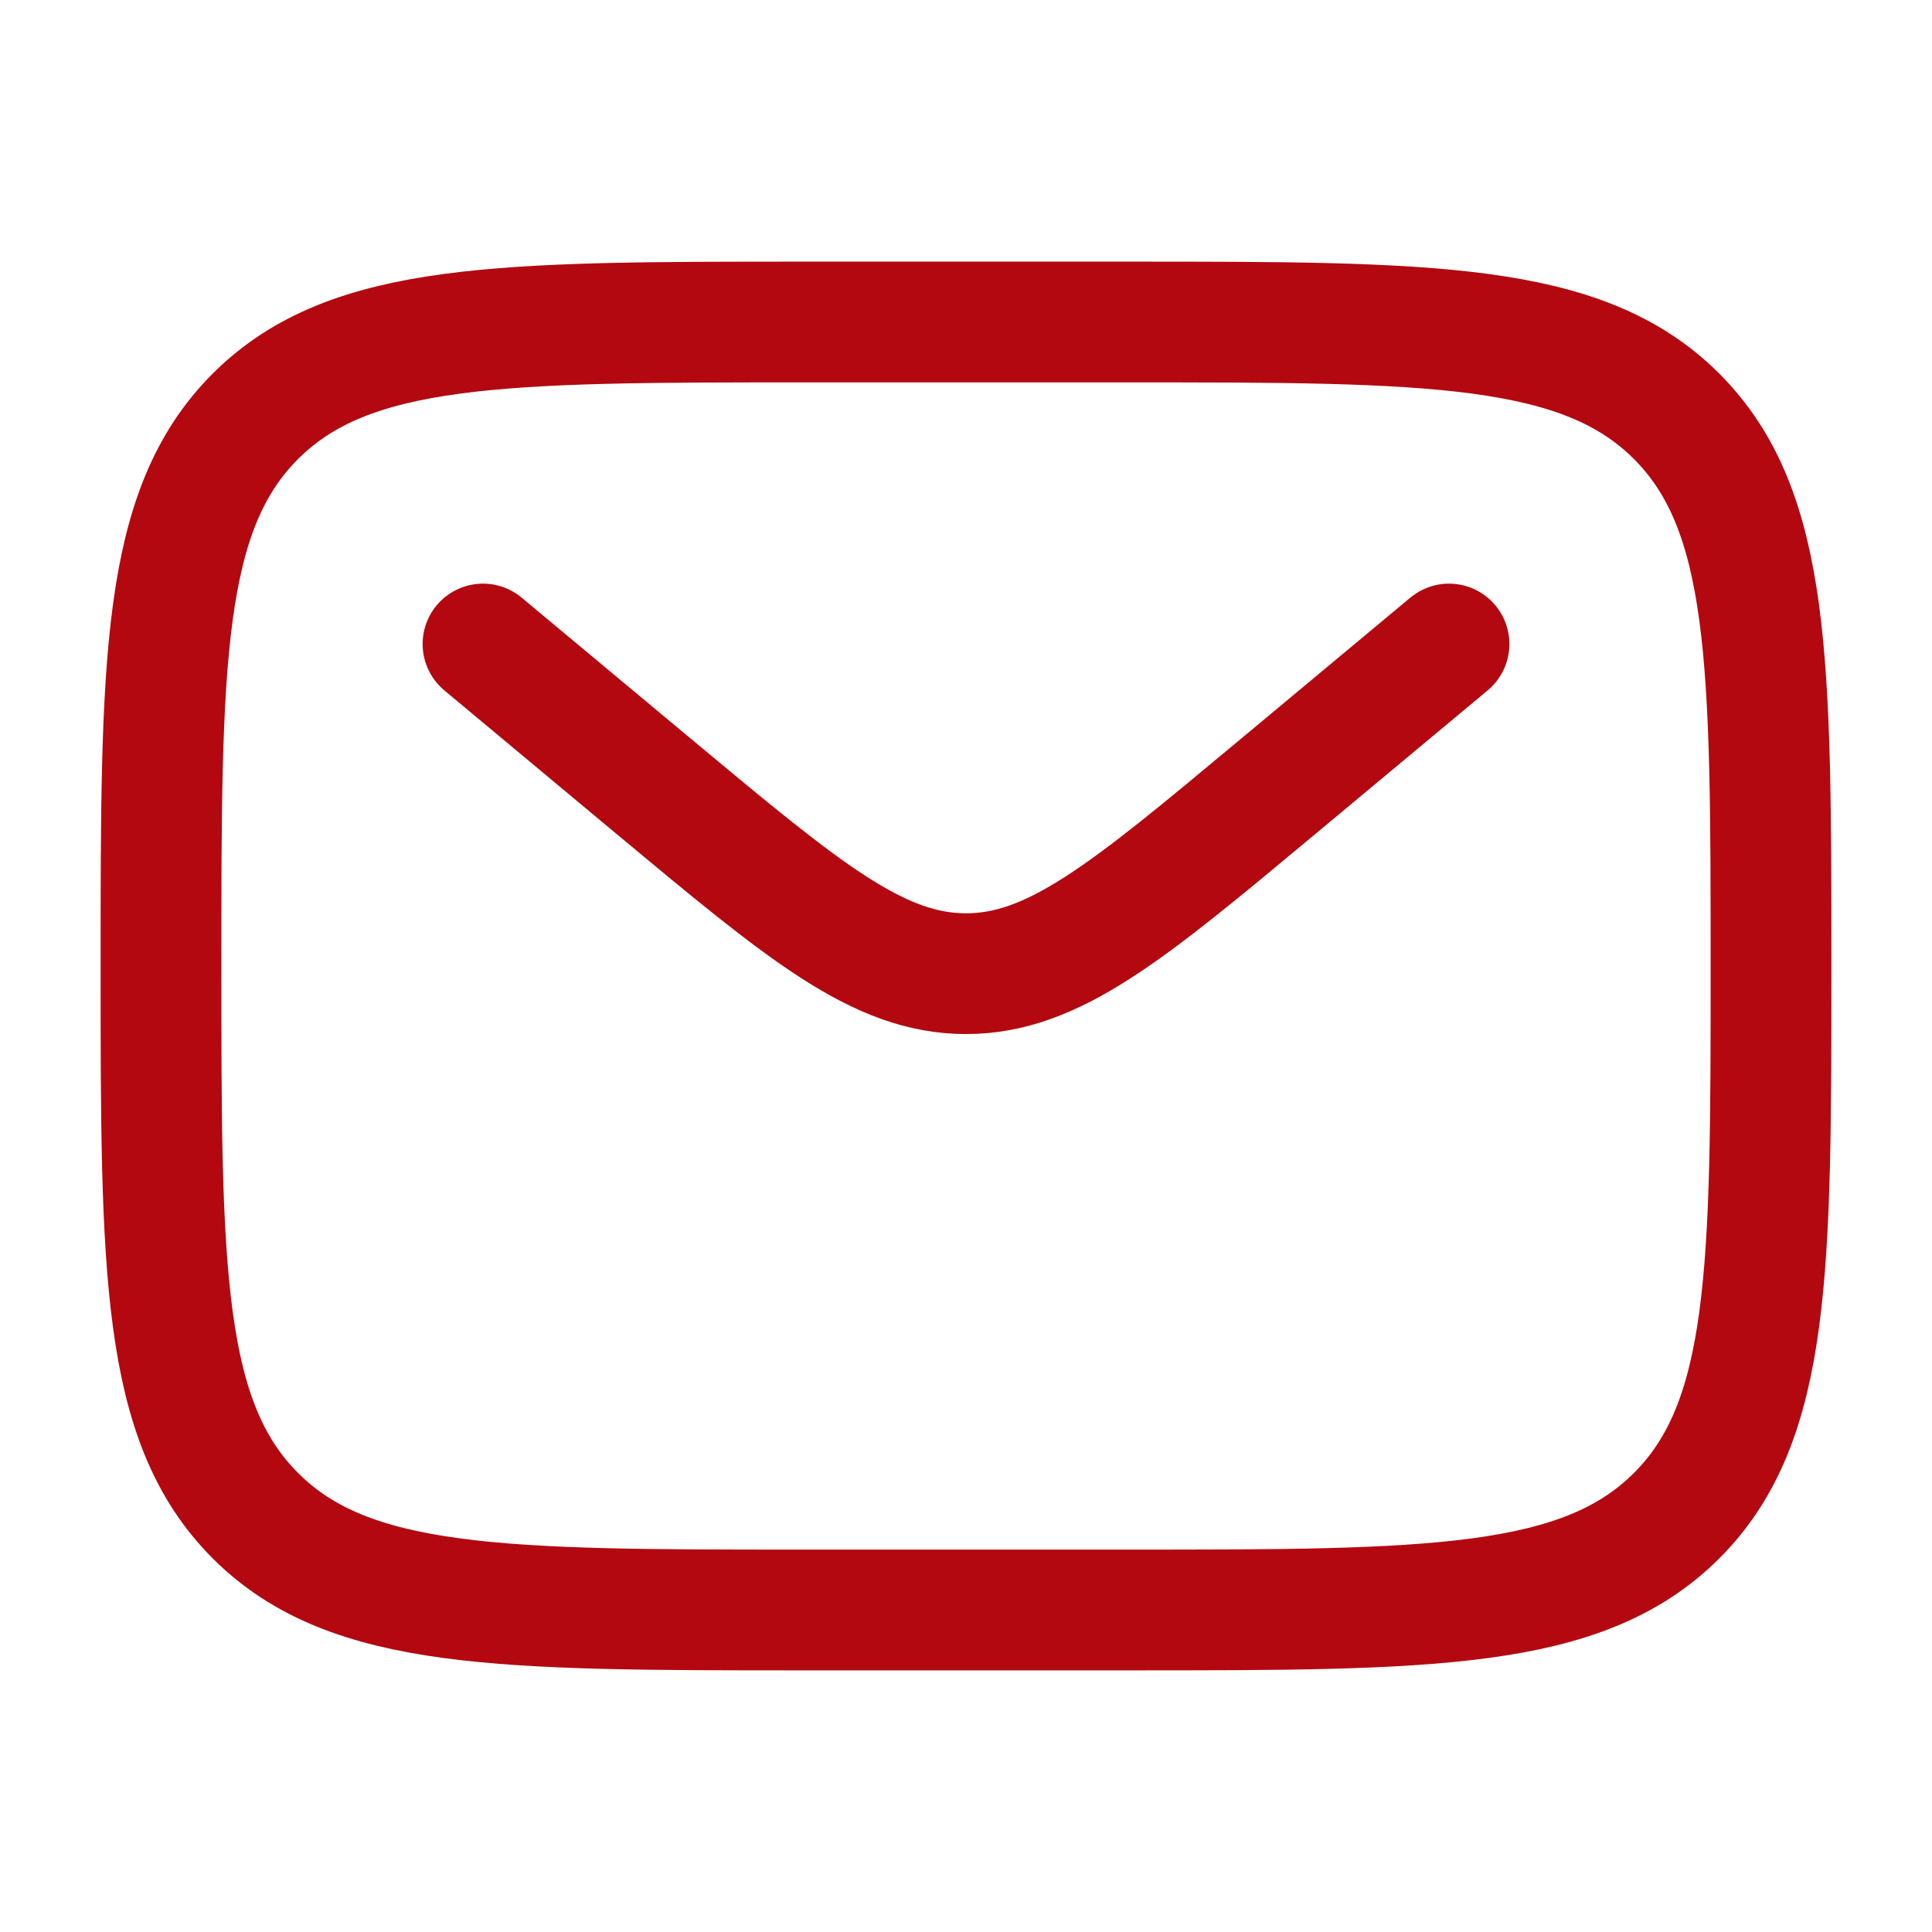
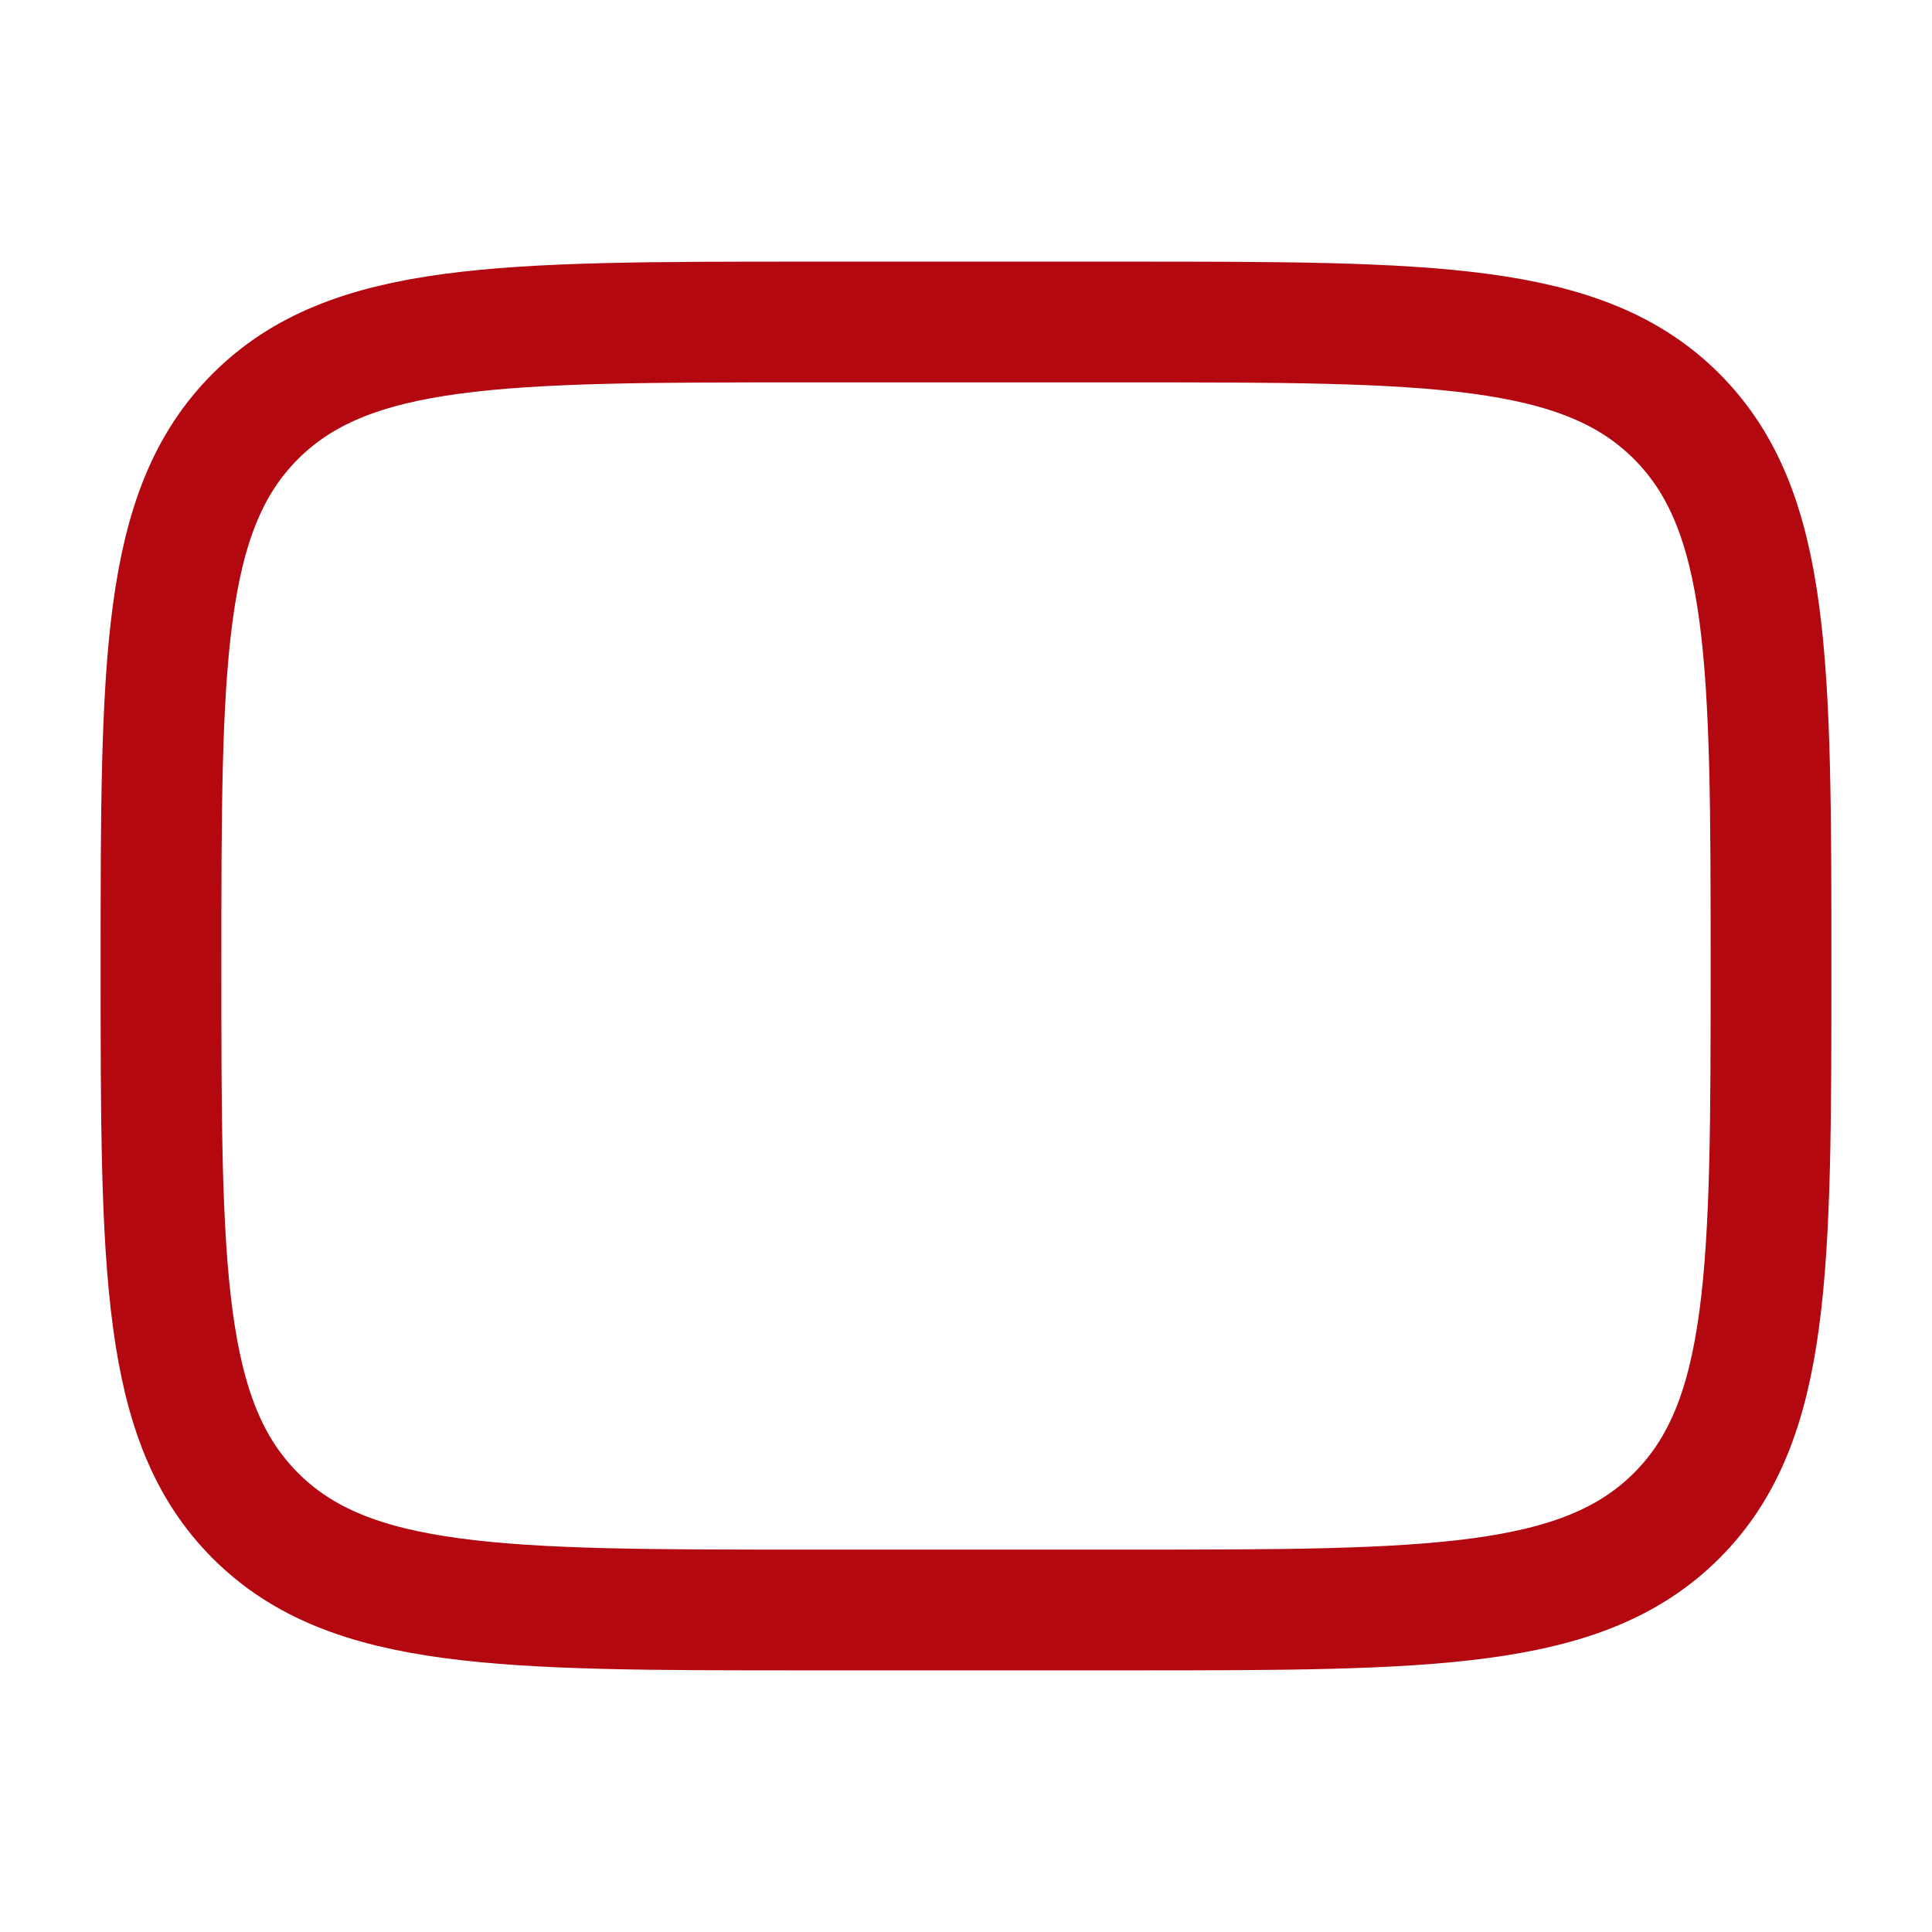
<svg xmlns="http://www.w3.org/2000/svg" width="64" height="64" viewBox="0 0 64 64" fill="none">
  <path d="M5.333 32C5.333 21.944 5.333 16.915 8.459 13.792C11.584 10.669 16.611 10.667 26.667 10.667H37.334C47.389 10.667 52.419 10.667 55.541 13.792C58.664 16.917 58.667 21.944 58.667 32C58.667 42.056 58.667 47.085 55.541 50.208C52.416 53.331 47.389 53.333 37.334 53.333H26.667C16.611 53.333 11.582 53.333 8.459 50.208C5.336 47.083 5.333 42.056 5.333 32Z" stroke="#B30810" stroke-width="4" />
-   <path d="M16 21.334L21.757 26.134C26.656 30.213 29.104 32.254 32 32.254C34.896 32.254 37.347 30.213 42.243 26.131L48 21.334" stroke="#B30810" stroke-width="4" stroke-linecap="round" />
</svg>